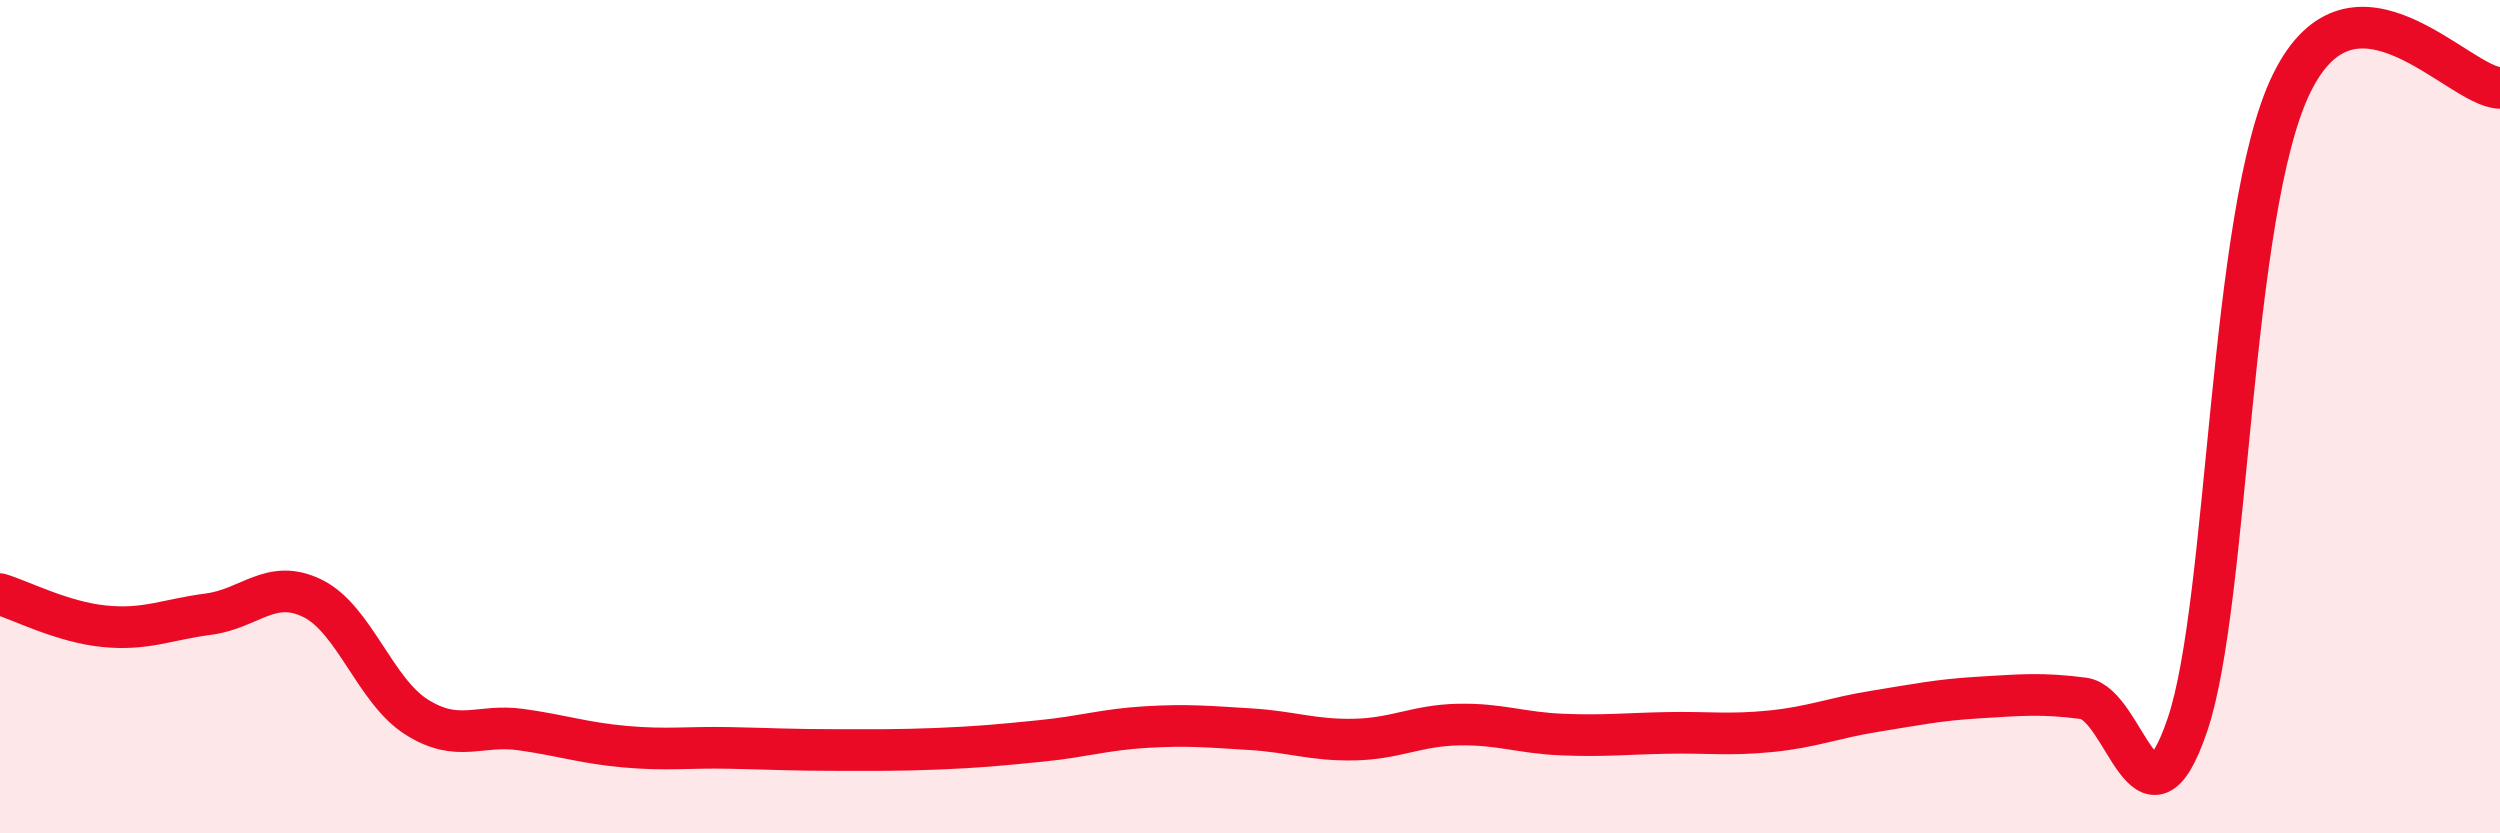
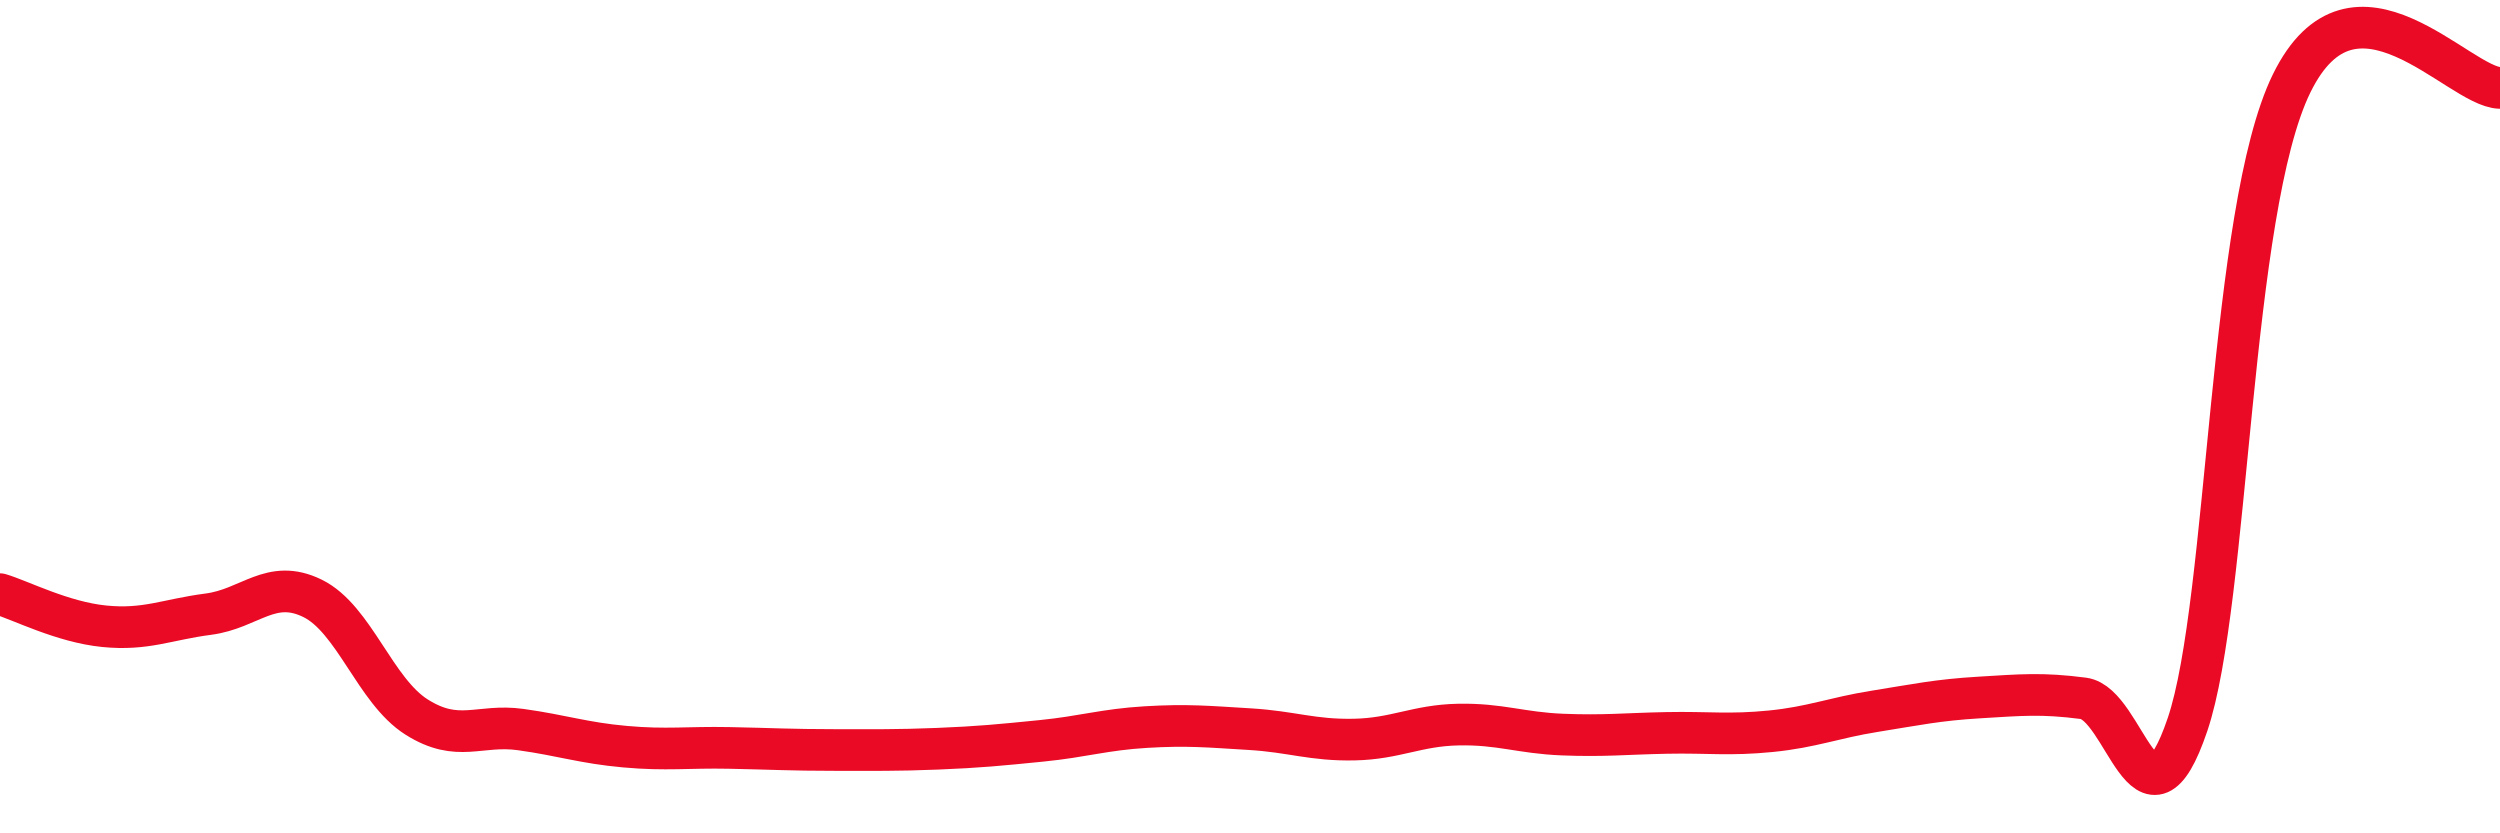
<svg xmlns="http://www.w3.org/2000/svg" width="60" height="20" viewBox="0 0 60 20">
-   <path d="M 0,14.26 C 0.5,14.41 1.5,14.93 2.5,15.03 C 3.5,15.13 4,14.87 5,14.74 C 6,14.61 6.5,13.87 7.5,14.36 C 8.5,14.85 9,16.58 10,17.21 C 11,17.84 11.5,17.37 12.5,17.51 C 13.5,17.65 14,17.83 15,17.92 C 16,18.01 16.5,17.93 17.5,17.95 C 18.5,17.97 19,18 20,18 C 21,18 21.5,18.01 22.5,17.97 C 23.5,17.93 24,17.88 25,17.78 C 26,17.68 26.5,17.51 27.5,17.45 C 28.5,17.39 29,17.44 30,17.5 C 31,17.56 31.5,17.77 32.5,17.75 C 33.5,17.73 34,17.41 35,17.39 C 36,17.37 36.5,17.59 37.5,17.63 C 38.5,17.67 39,17.61 40,17.59 C 41,17.57 41.5,17.65 42.5,17.55 C 43.5,17.45 44,17.23 45,17.07 C 46,16.91 46.5,16.8 47.5,16.74 C 48.5,16.68 49,16.63 50,16.76 C 51,16.89 51.5,20.34 52.5,17.39 C 53.5,14.44 53.5,5.06 55,2 C 56.5,-1.06 59,2.09 60,2.11L60 20L0 20Z" fill="#EB0A25" opacity="0.1" stroke-linecap="round" stroke-linejoin="round" />
  <path d="M 0,14.26 C 0.5,14.41 1.5,14.93 2.5,15.03 C 3.5,15.13 4,14.87 5,14.74 C 6,14.61 6.5,13.87 7.5,14.36 C 8.5,14.85 9,16.58 10,17.21 C 11,17.84 11.5,17.37 12.5,17.51 C 13.5,17.65 14,17.83 15,17.92 C 16,18.01 16.5,17.93 17.5,17.95 C 18.5,17.97 19,18 20,18 C 21,18 21.5,18.01 22.5,17.97 C 23.5,17.93 24,17.88 25,17.78 C 26,17.68 26.5,17.51 27.5,17.45 C 28.5,17.39 29,17.44 30,17.5 C 31,17.56 31.5,17.77 32.5,17.75 C 33.5,17.73 34,17.41 35,17.39 C 36,17.37 36.5,17.59 37.5,17.63 C 38.5,17.67 39,17.61 40,17.59 C 41,17.57 41.5,17.65 42.5,17.55 C 43.5,17.45 44,17.23 45,17.07 C 46,16.91 46.5,16.8 47.5,16.74 C 48.5,16.68 49,16.63 50,16.76 C 51,16.89 51.5,20.34 52.5,17.39 C 53.5,14.44 53.5,5.06 55,2 C 56.5,-1.06 59,2.09 60,2.11" stroke="#EB0A25" stroke-width="1" fill="none" stroke-linecap="round" stroke-linejoin="round" />
</svg>